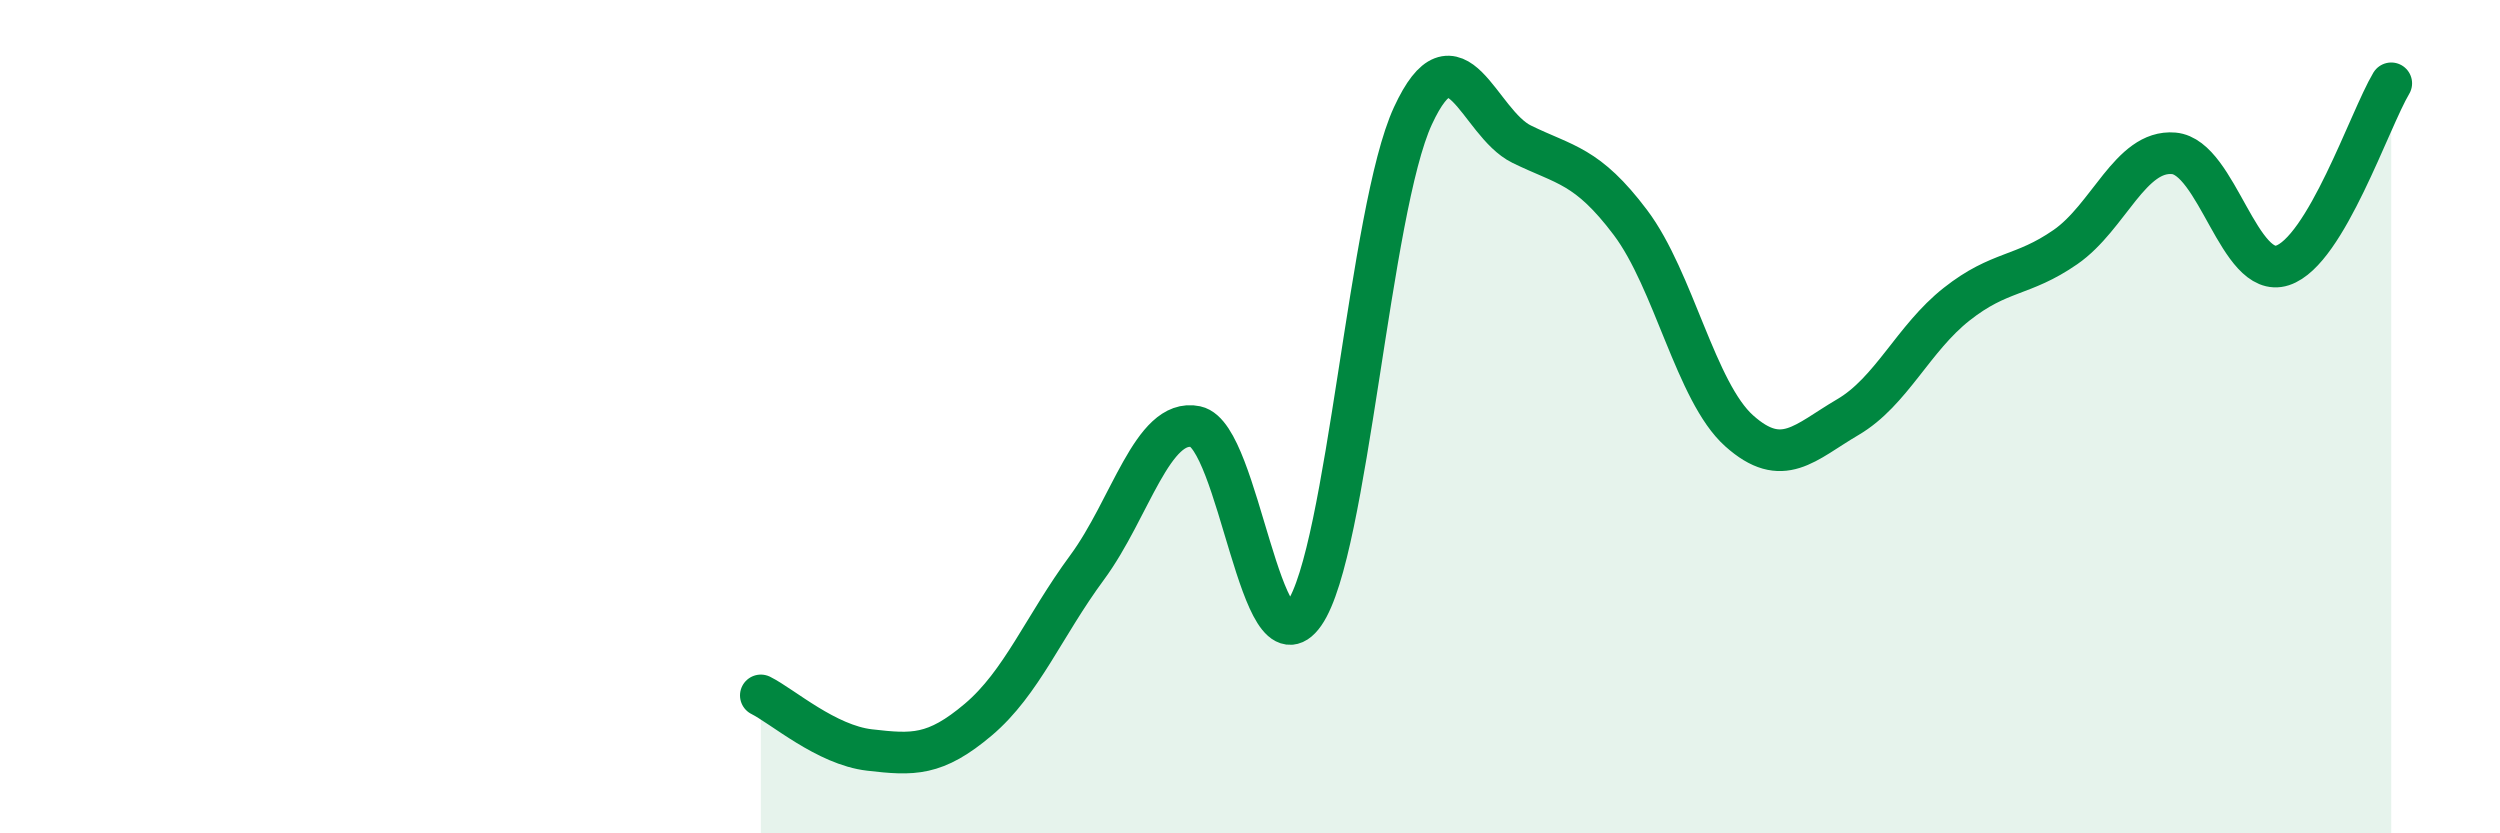
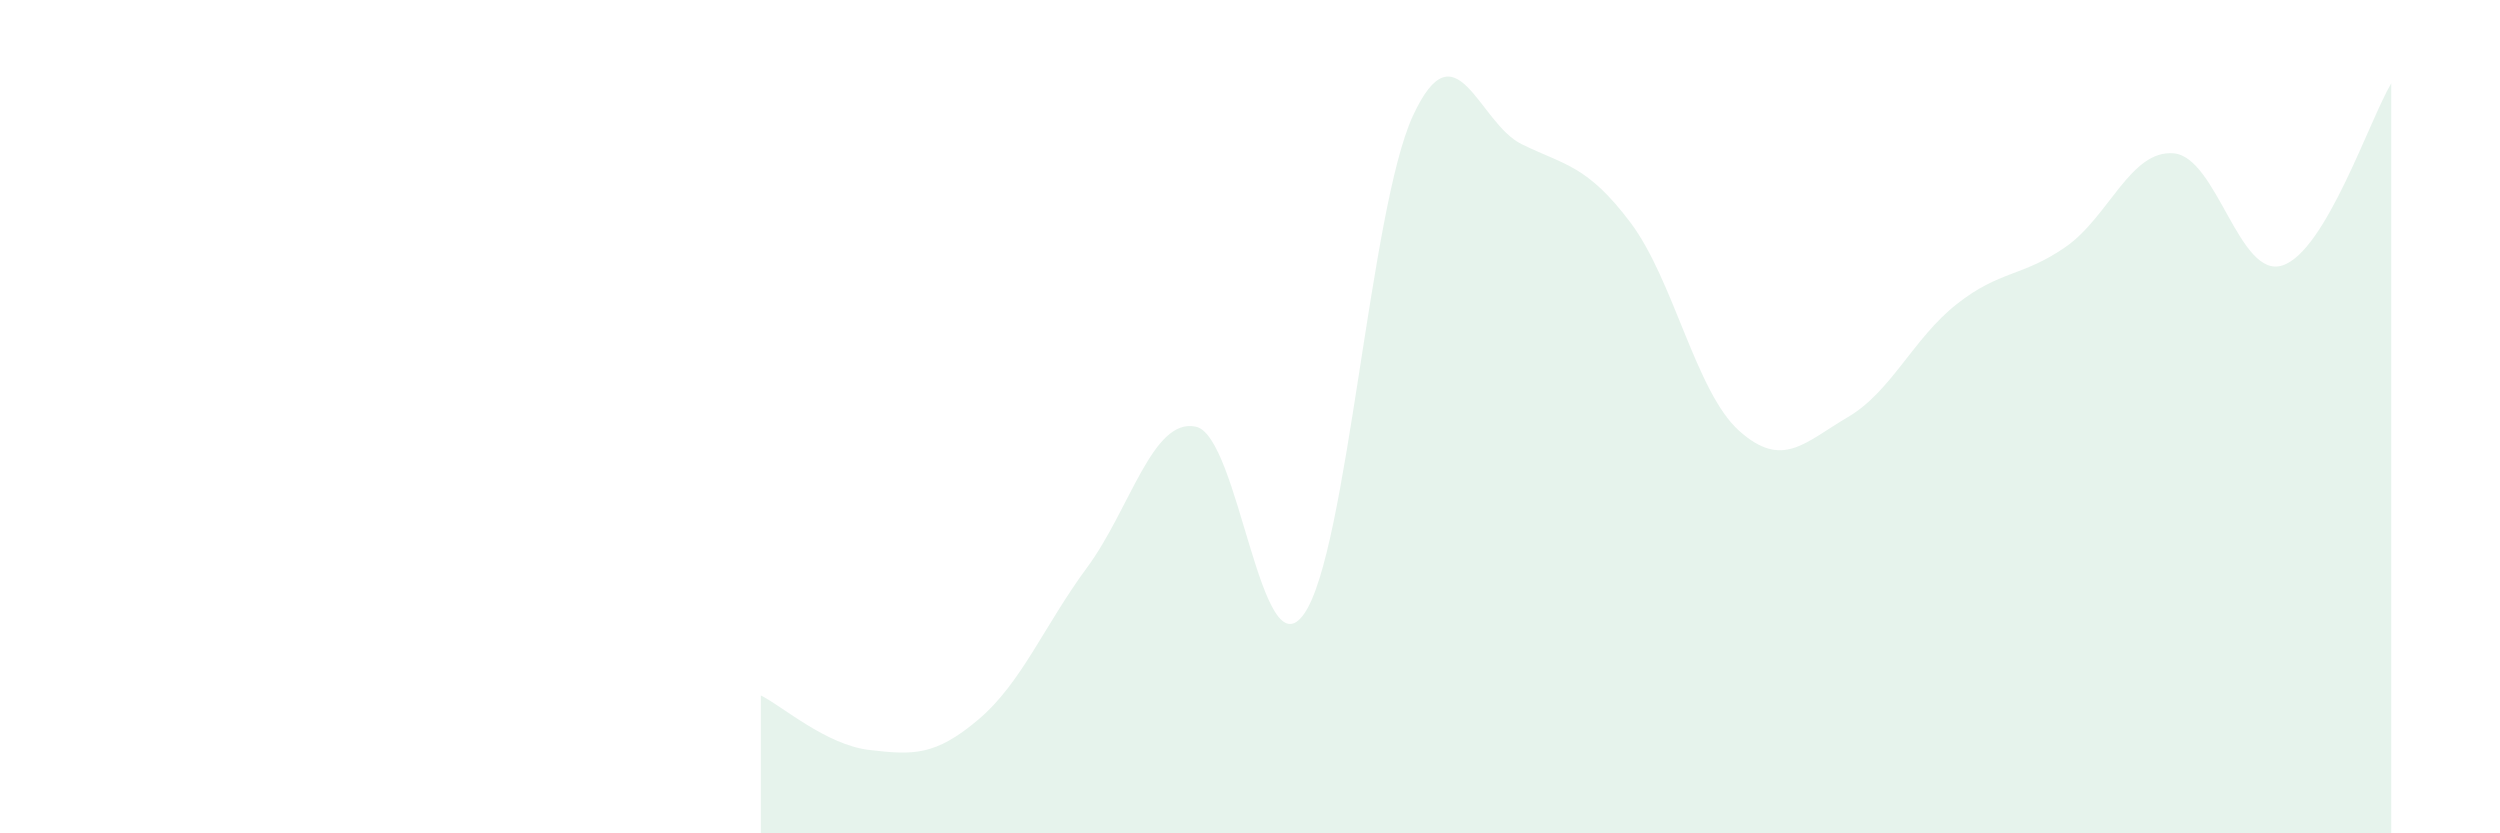
<svg xmlns="http://www.w3.org/2000/svg" width="60" height="20" viewBox="0 0 60 20">
  <path d="M 18.26,16.69 C 18.78,16.95 19.83,17.88 20.87,18 C 21.91,18.12 22.44,18.15 23.48,17.27 C 24.52,16.39 25.05,15.03 26.09,13.62 C 27.13,12.21 27.66,10.02 28.7,10.24 C 29.74,10.46 30.26,16.22 31.3,14.73 C 32.34,13.24 32.87,5.03 33.91,2.78 C 34.95,0.53 35.48,2.95 36.52,3.46 C 37.56,3.97 38.09,3.96 39.13,5.34 C 40.17,6.72 40.7,9.41 41.74,10.34 C 42.78,11.27 43.31,10.62 44.35,10.01 C 45.39,9.4 45.92,8.12 46.96,7.3 C 48,6.48 48.53,6.65 49.57,5.93 C 50.61,5.21 51.13,3.59 52.17,3.68 C 53.21,3.77 53.74,6.71 54.78,6.37 C 55.82,6.03 56.87,2.87 57.39,2L57.39 20L18.26 20Z" fill="#008740" opacity="0.1" stroke-linecap="round" stroke-linejoin="round" />
-   <path d="M 18.26,16.69 C 18.78,16.95 19.83,17.88 20.87,18 C 21.91,18.12 22.44,18.15 23.48,17.27 C 24.52,16.39 25.05,15.03 26.09,13.62 C 27.13,12.21 27.66,10.02 28.7,10.24 C 29.74,10.46 30.26,16.22 31.3,14.73 C 32.34,13.24 32.87,5.03 33.91,2.78 C 34.95,0.53 35.48,2.95 36.52,3.46 C 37.56,3.97 38.09,3.96 39.13,5.34 C 40.17,6.72 40.7,9.41 41.74,10.34 C 42.78,11.27 43.31,10.62 44.35,10.01 C 45.39,9.4 45.92,8.12 46.96,7.3 C 48,6.48 48.53,6.65 49.57,5.93 C 50.61,5.21 51.13,3.59 52.17,3.68 C 53.21,3.77 53.74,6.71 54.78,6.37 C 55.82,6.03 56.87,2.87 57.39,2" stroke="#008740" stroke-width="1" fill="none" stroke-linecap="round" stroke-linejoin="round" />
</svg>